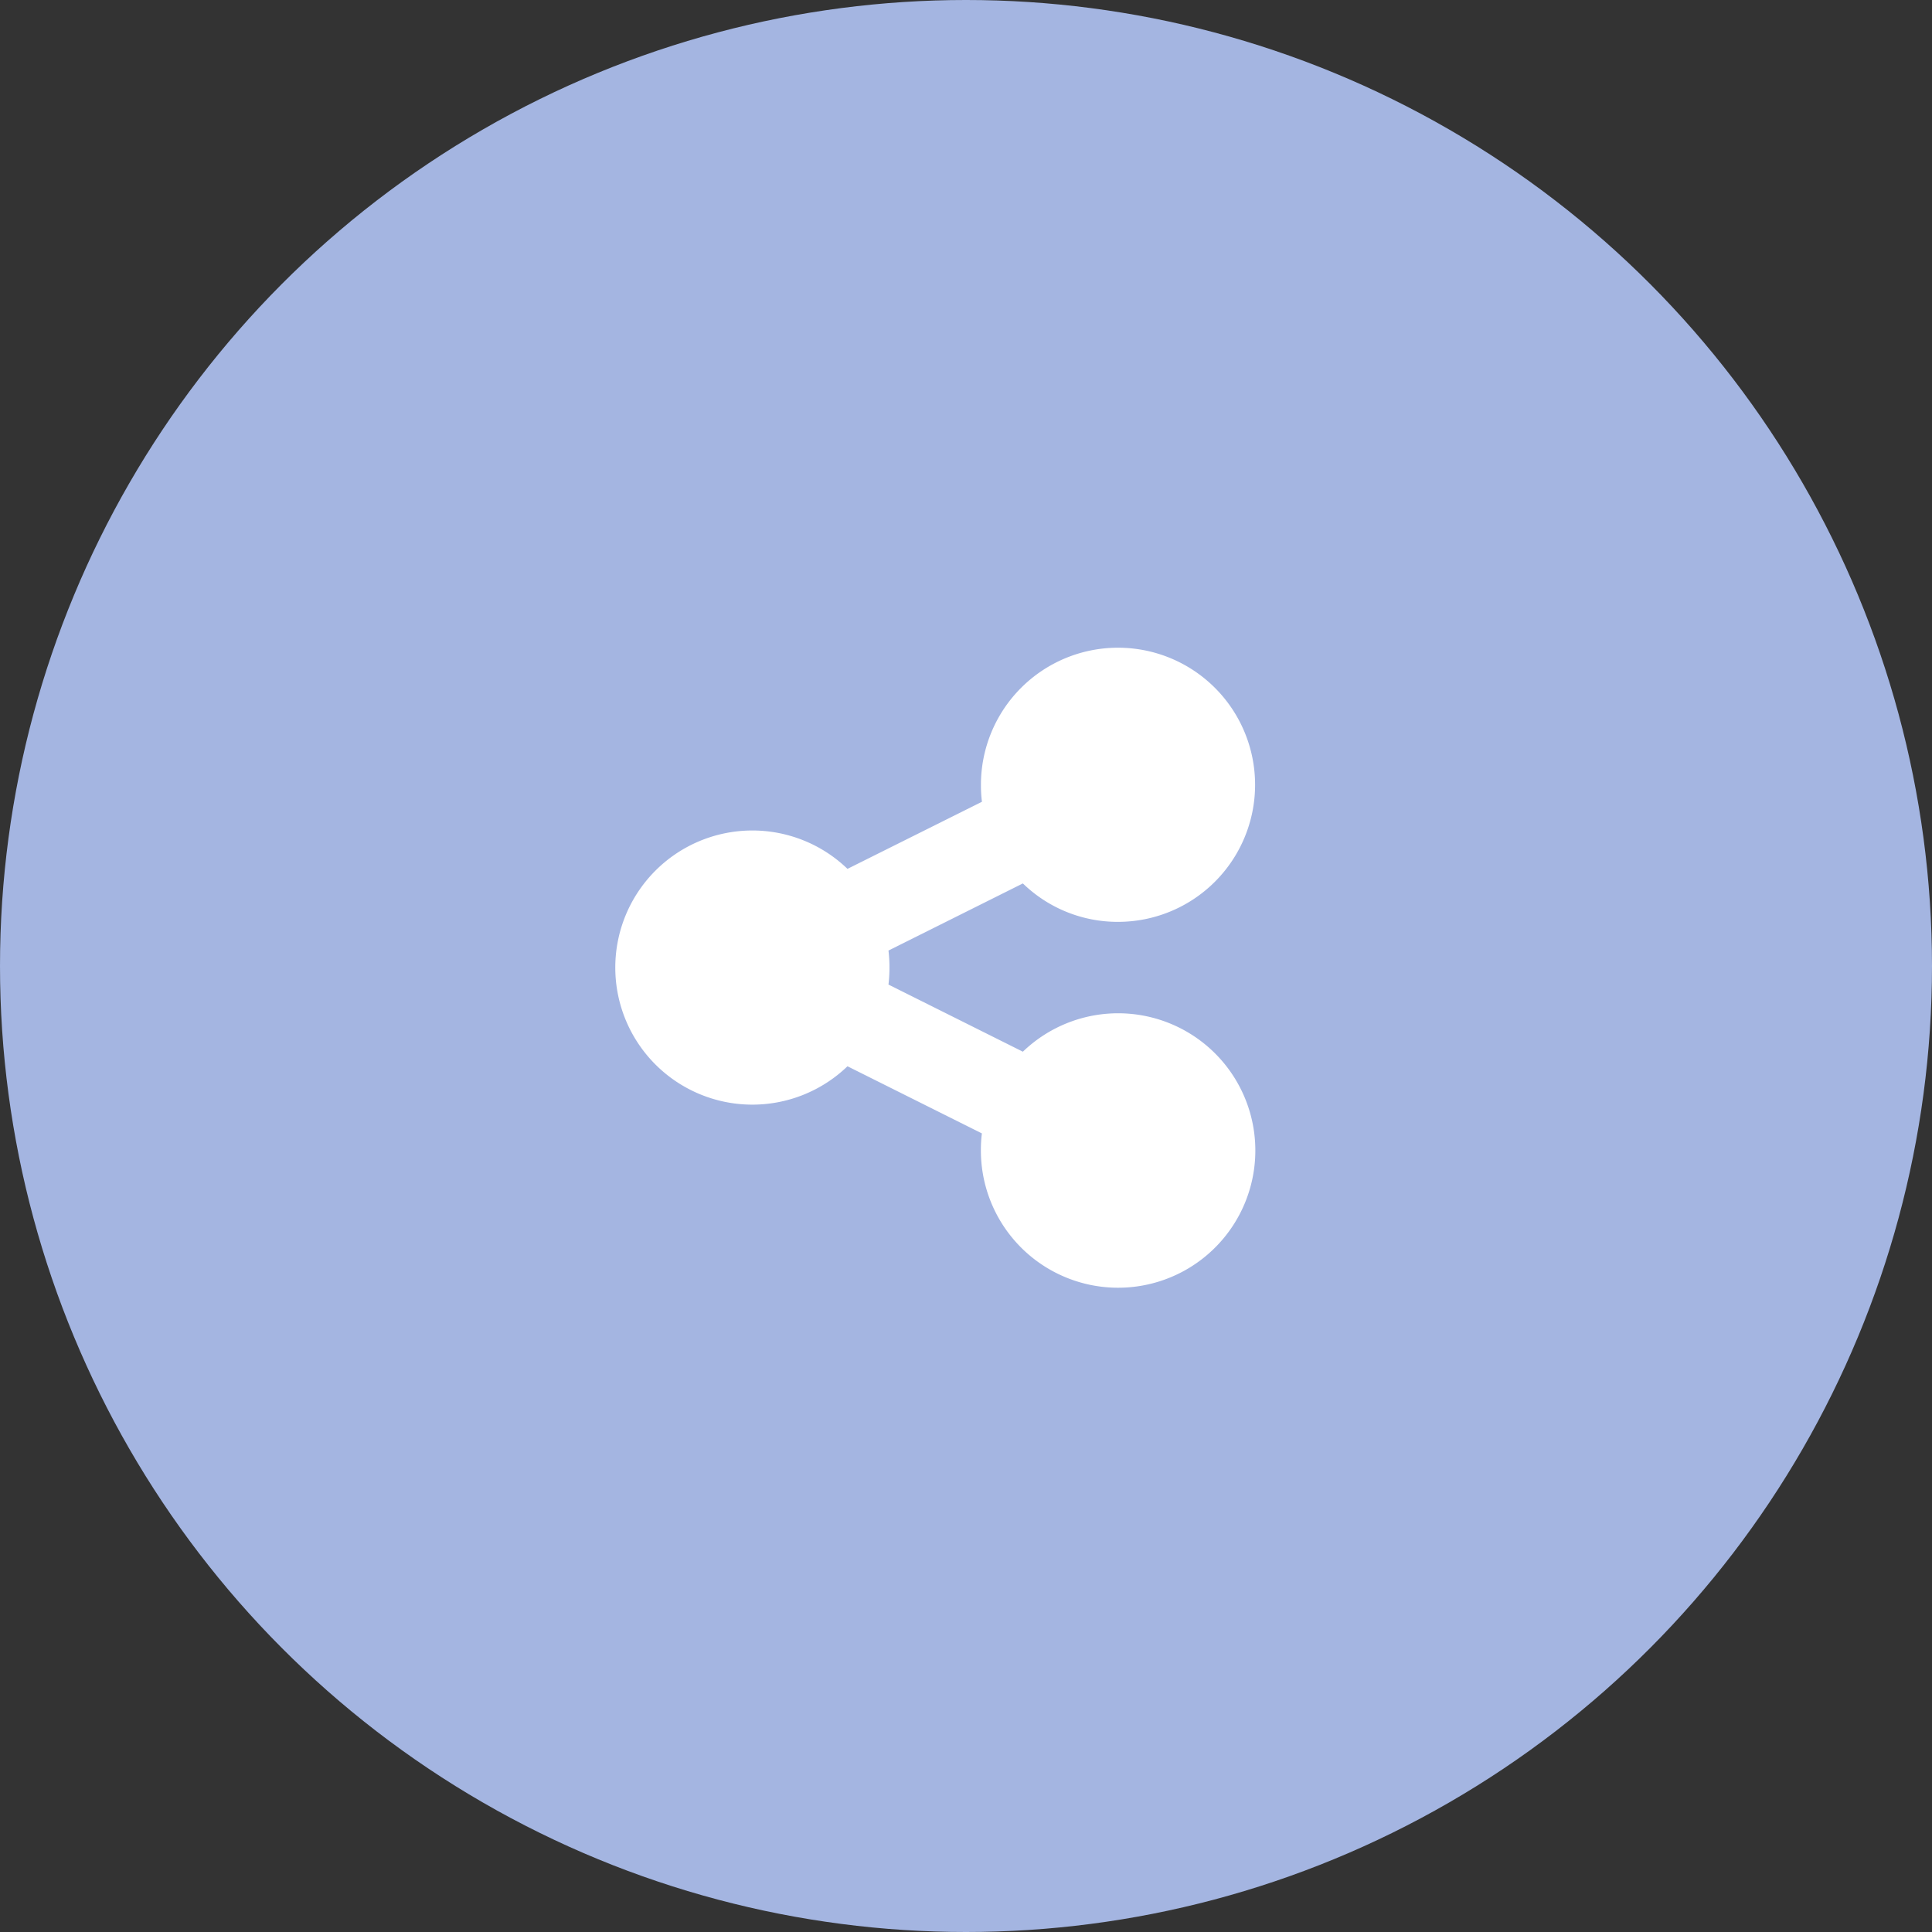
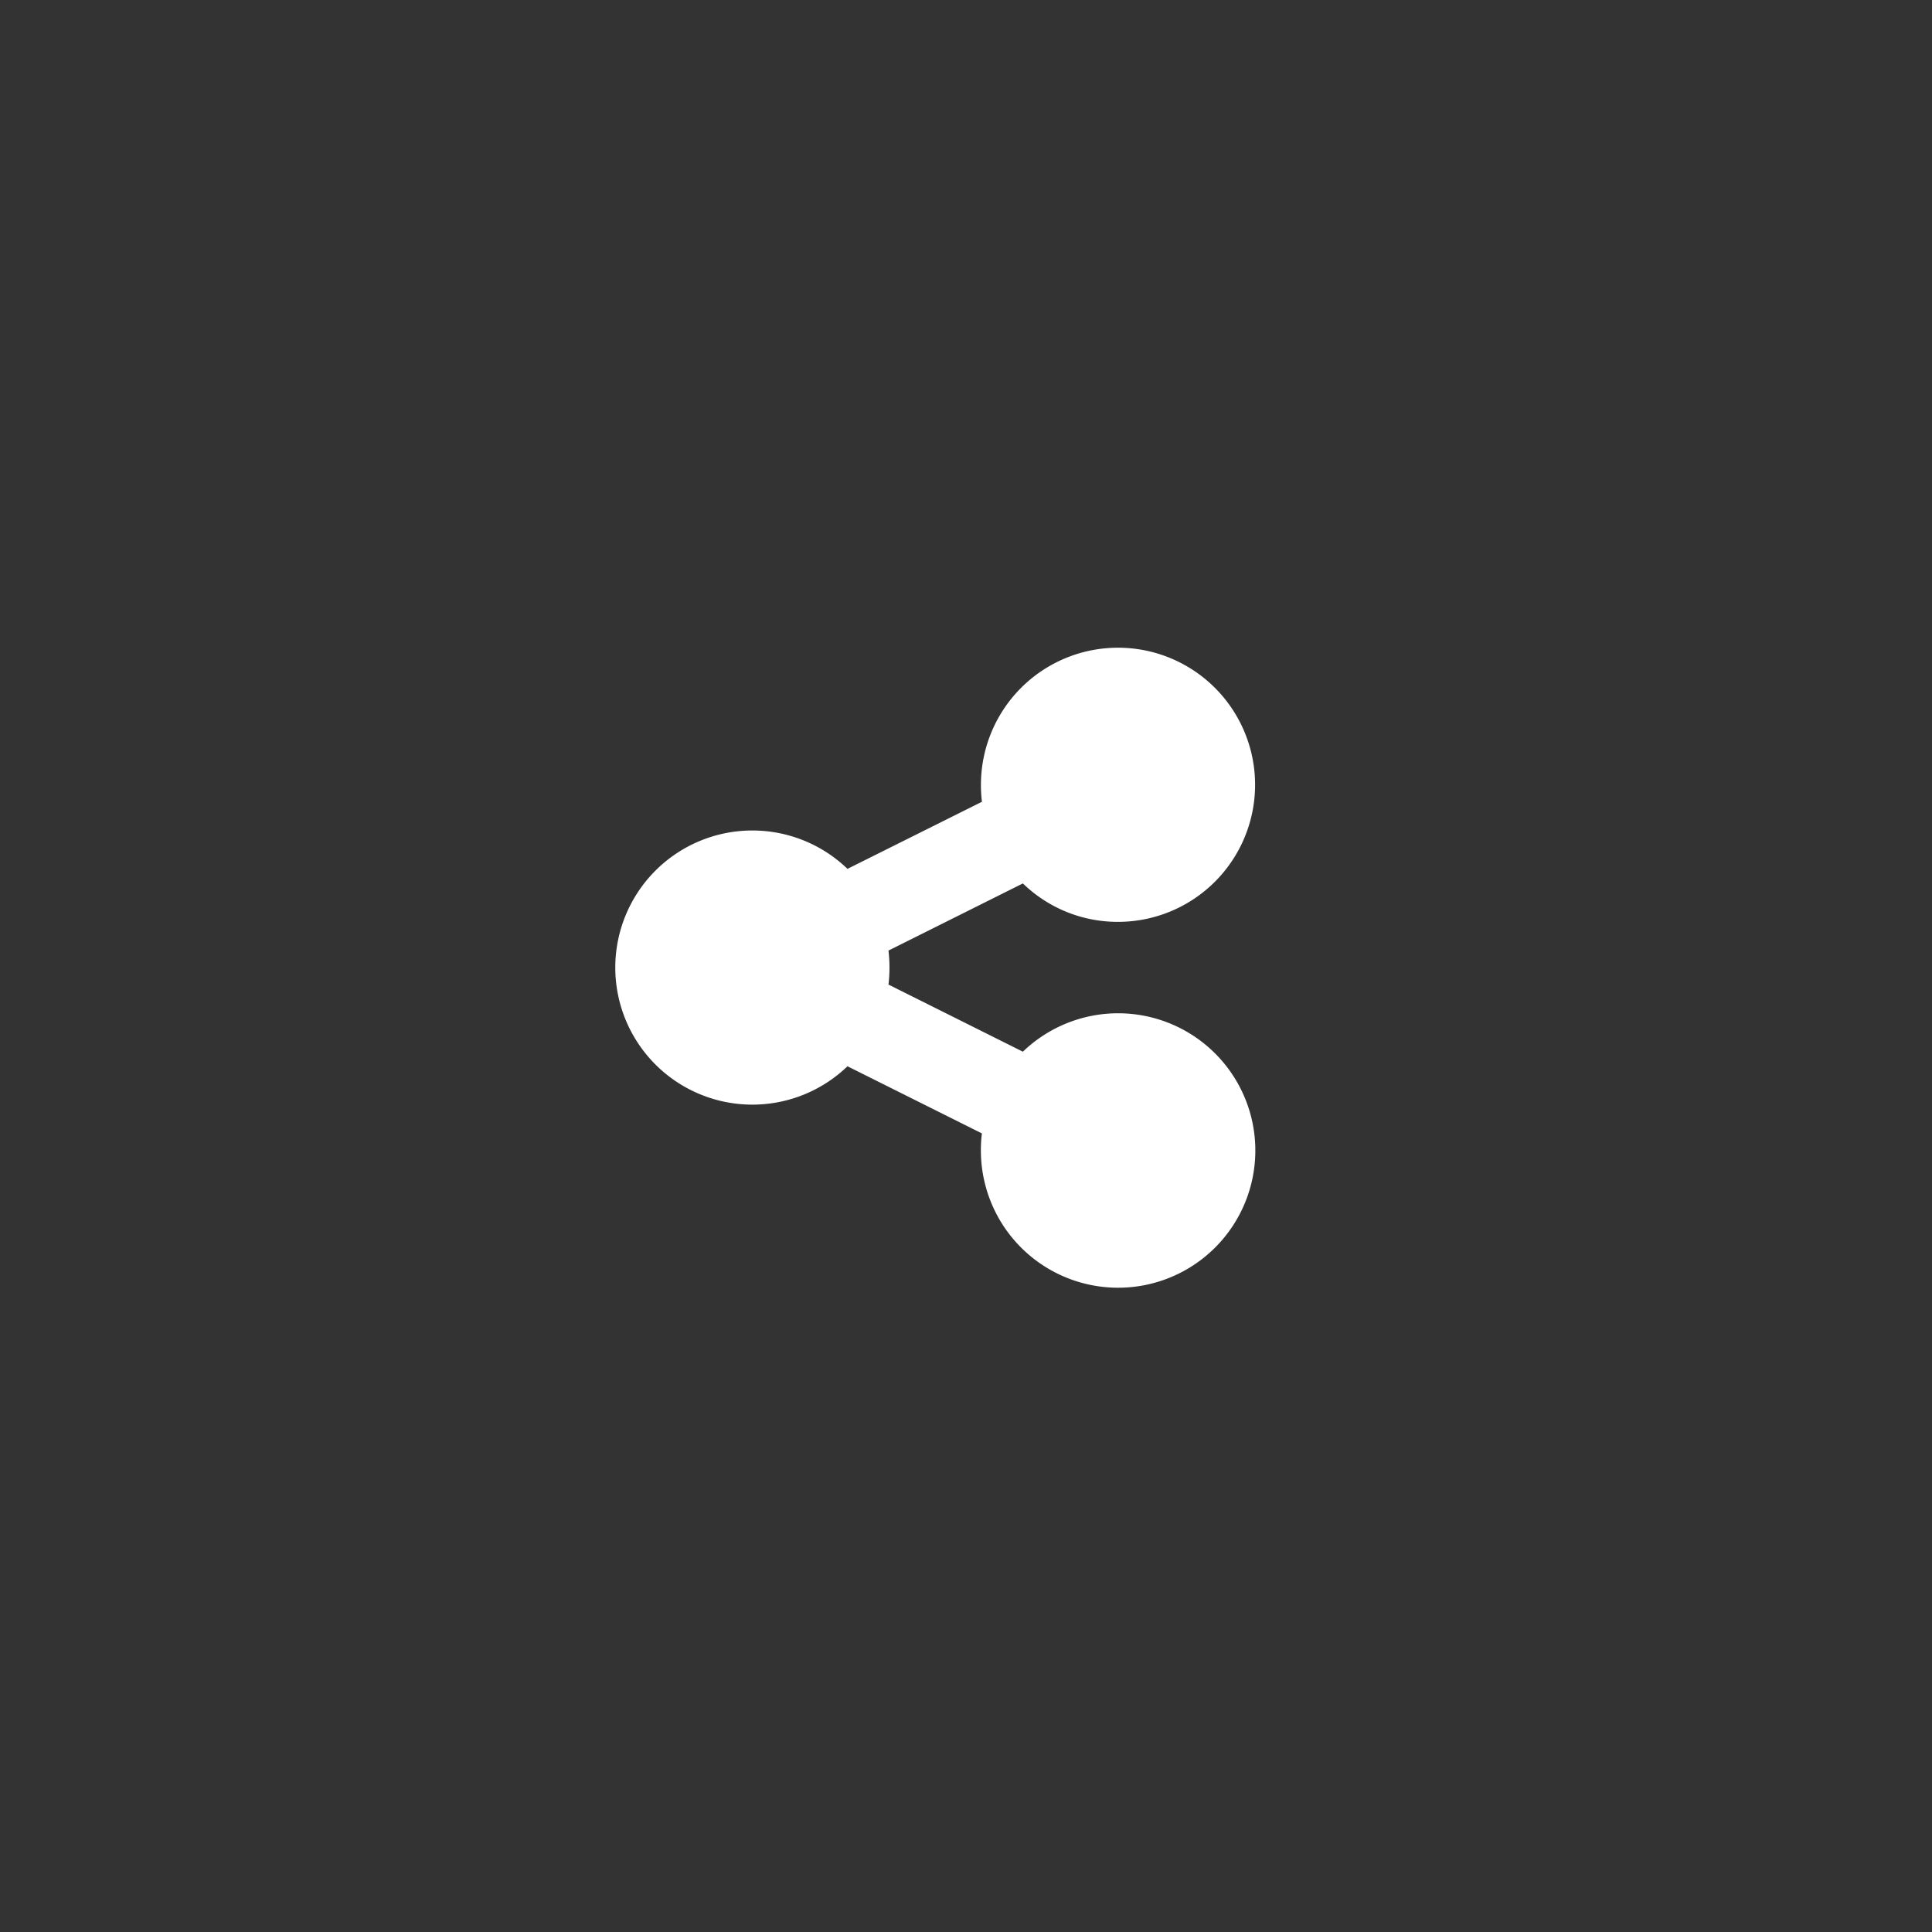
<svg xmlns="http://www.w3.org/2000/svg" width="179" height="179" viewBox="0 0 179 179">
  <rect x="0" y="0" width="179" height="179" fill="#333333" stroke="none" />
  <g transform="translate(-143 -1303)">
-     <circle cx="89.5" cy="89.5" r="89.5" transform="translate(143 1303)" fill="#a4b5e1" />
    <path d="M46.584,57.41a12.7,12.7,0,1,0-12.7-12.7,12.425,12.425,0,0,0,.093,1.575L21.519,52.5a12.7,12.7,0,1,0,0,18.29l12.453,6.22a12.282,12.282,0,0,0-.093,1.575,12.714,12.714,0,1,0,3.891-9.145l-12.453-6.22a13.433,13.433,0,0,0,0-3.15L37.77,53.85A12.6,12.6,0,0,0,46.584,57.41Z" transform="translate(200 1331)" fill="#fff" />
  </g>
</svg>